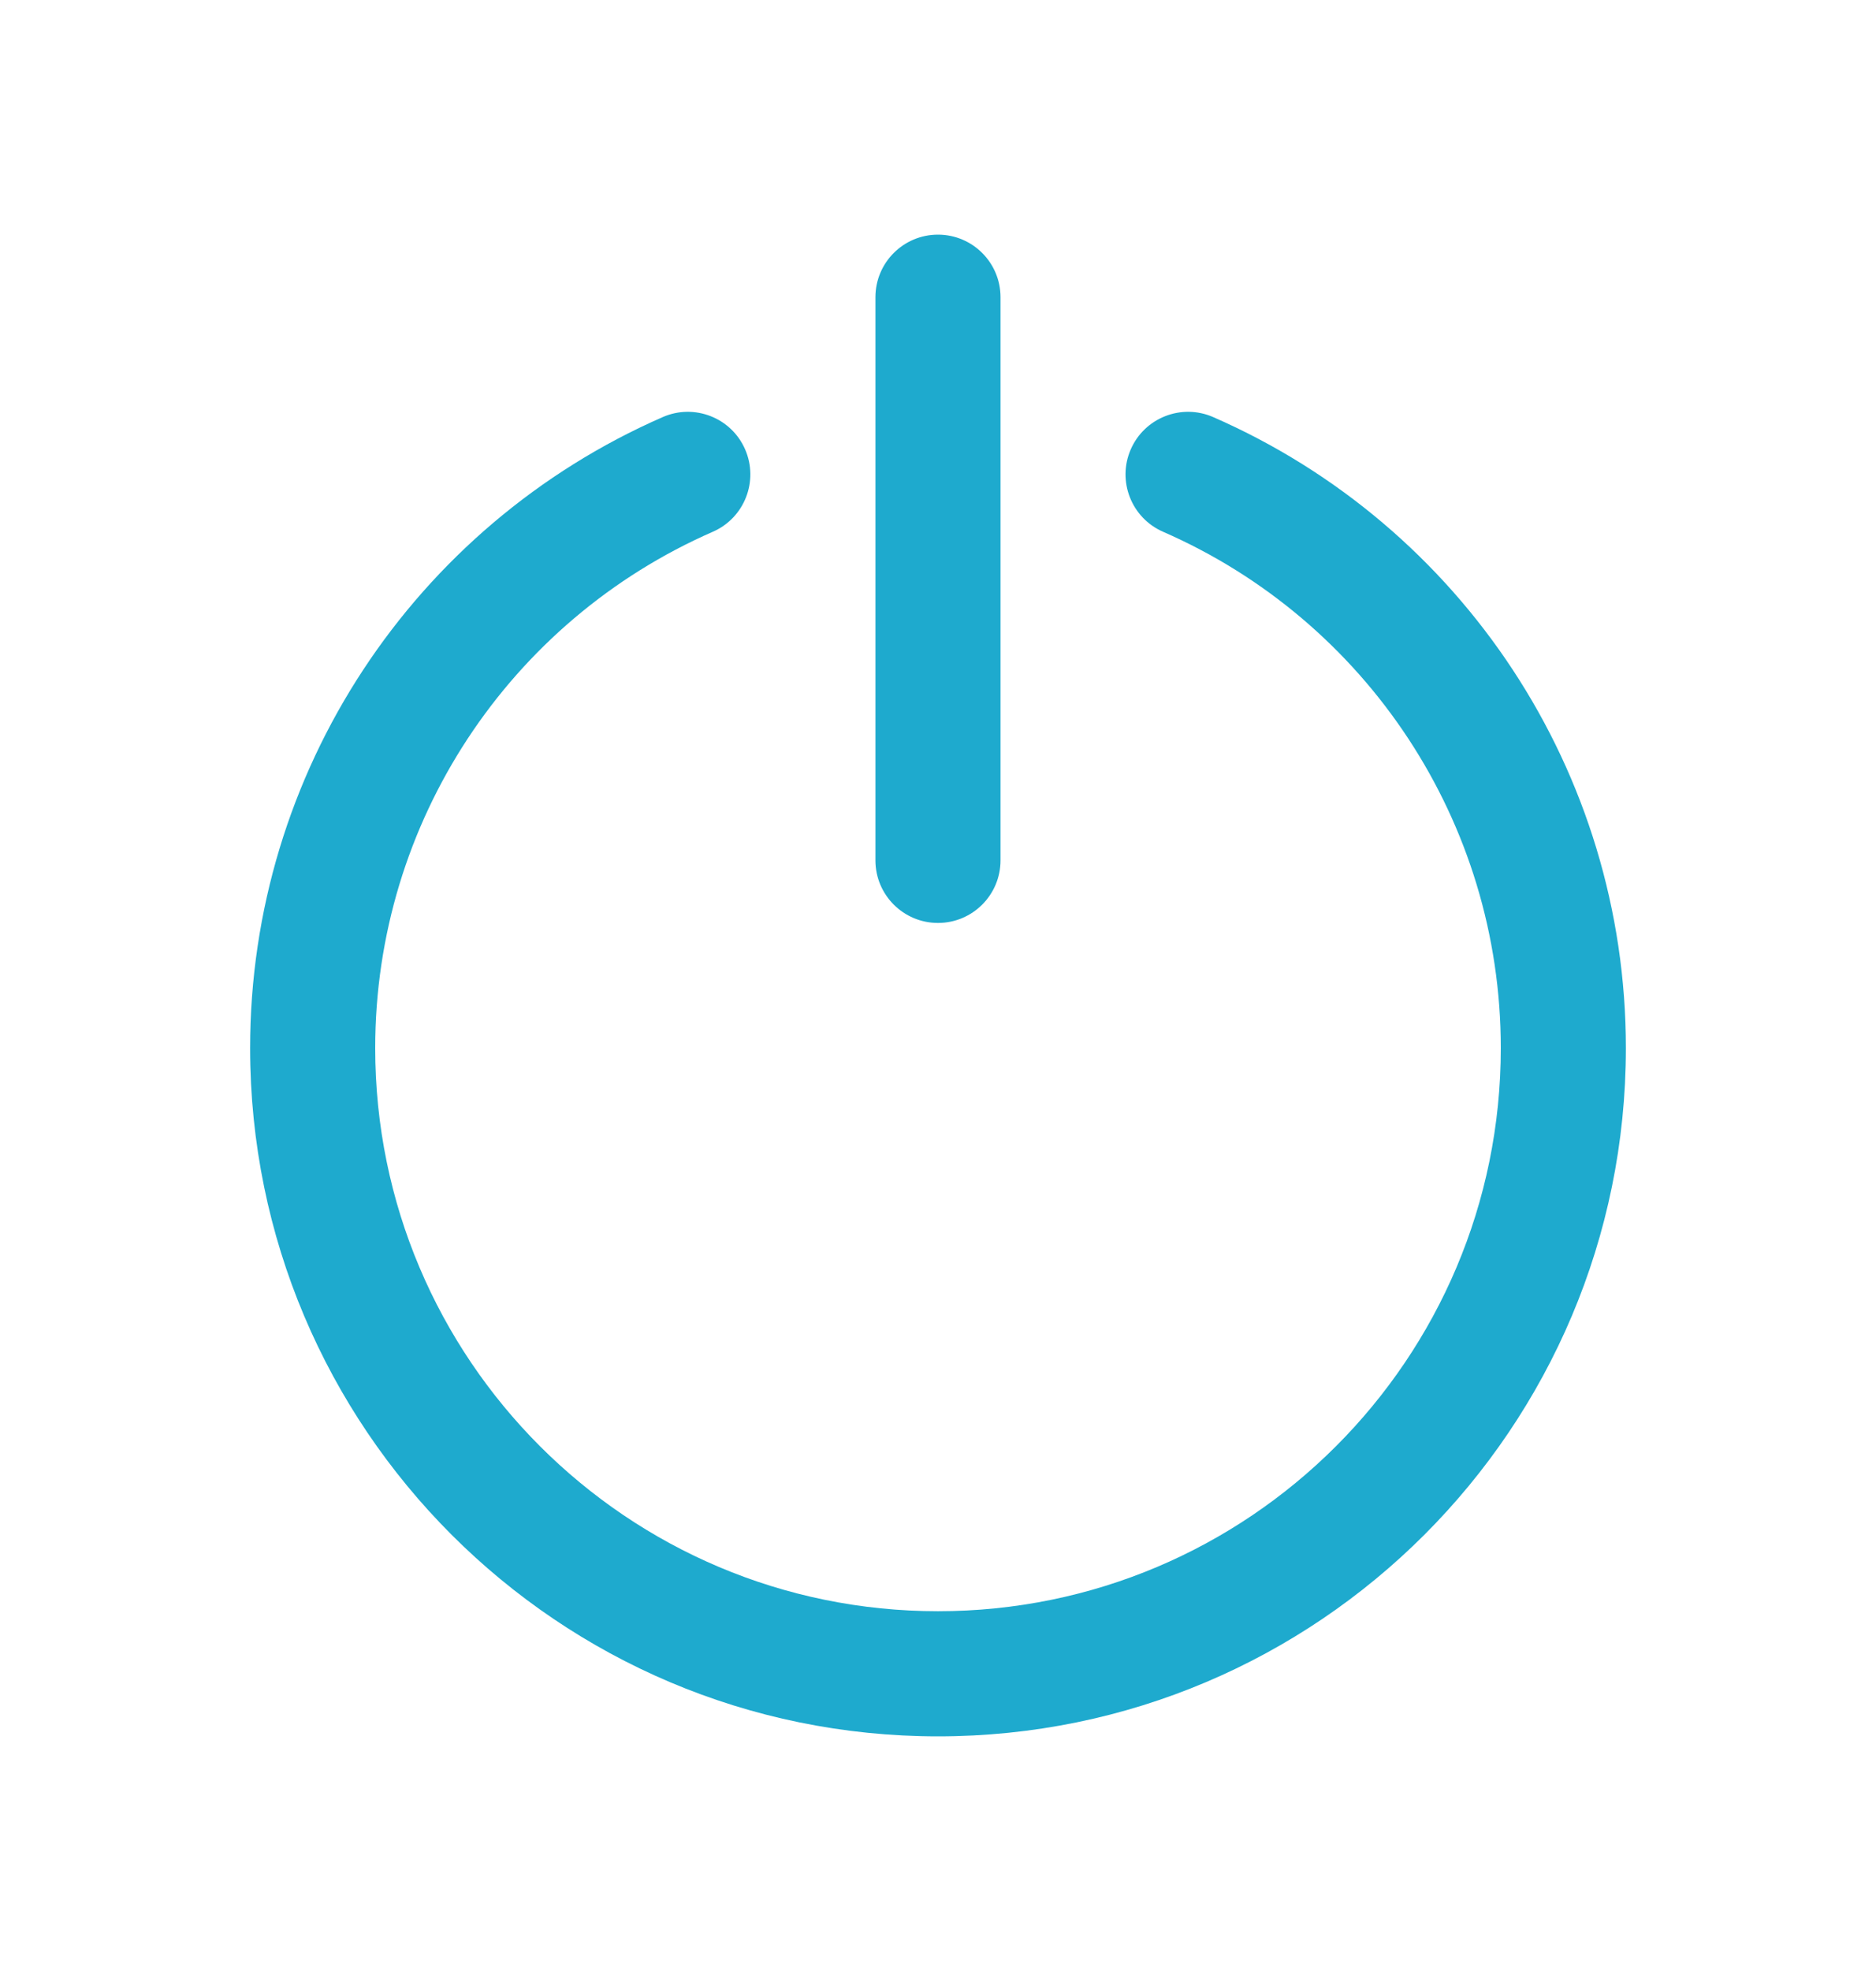
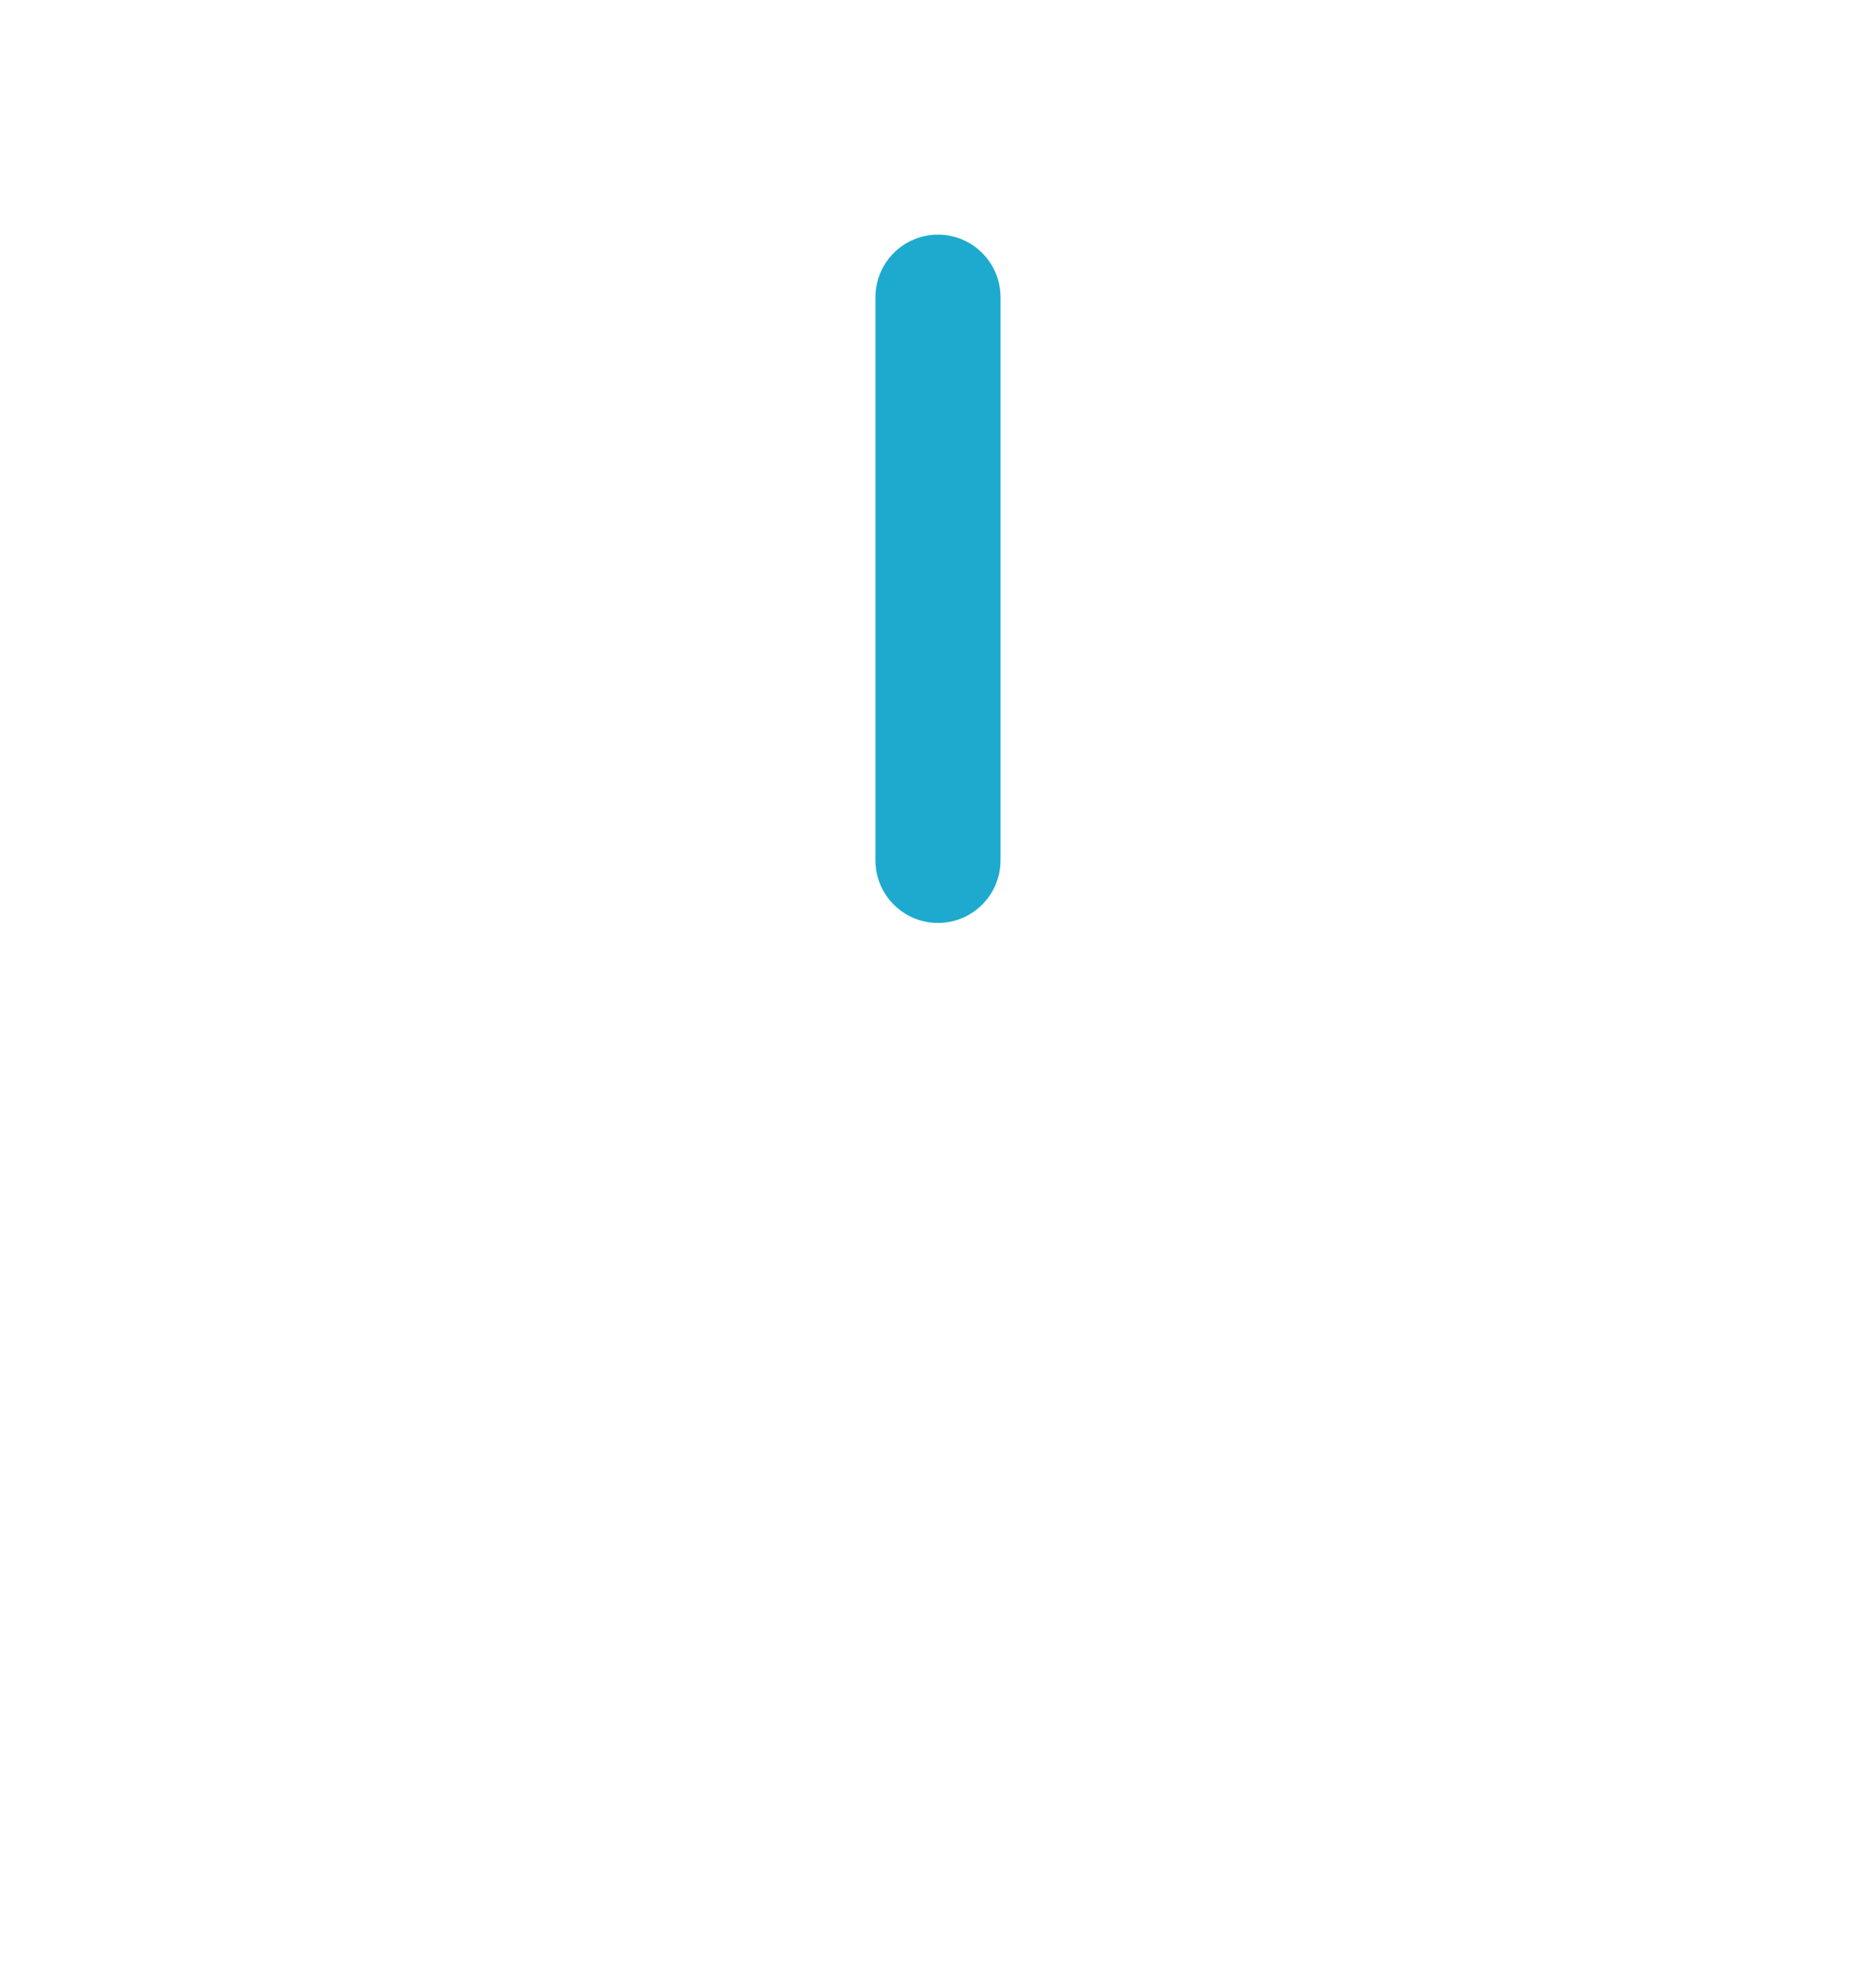
<svg xmlns="http://www.w3.org/2000/svg" width="80" height="84" viewBox="0 0 80 84" fill="none">
  <g filter="url(#filter0_d_403_5389)">
-     <path d="M51.732 17.774C50.382 17.185 48.81 17.801 48.22 19.151C47.631 20.5 48.247 22.072 49.596 22.662C58.273 26.452 64 35.034 64 44.666C64 57.921 53.254 68.667 40 68.667C26.744 68.667 16 57.922 16 44.666C16 35.036 21.725 26.455 30.399 22.662C31.748 22.072 32.364 20.499 31.774 19.15C31.184 17.8 29.611 17.185 28.262 17.775C17.663 22.409 10.666 32.898 10.666 44.666C10.666 60.867 23.799 74 40 74C56.199 74 69.334 60.866 69.334 44.666C69.334 32.895 62.334 22.406 51.732 17.774Z" fill="#1EAACE" />
    <path d="M39.999 39.334C41.472 39.334 42.666 38.14 42.666 36.667V12.667C42.666 11.194 41.472 10 39.999 10C38.526 10 37.332 11.194 37.332 12.667V36.667C37.332 38.14 38.526 39.334 39.999 39.334Z" fill="#1EAACE" />
  </g>
  <defs>
    <filter id="filter0_d_403_5389" x="-2" y="0" width="84" height="84" filterUnits="userSpaceOnUse" color-interpolation-filters="sRGB">
      <feFlood flood-opacity="0" result="BackgroundImageFix" />
      <feColorMatrix in="SourceAlpha" type="matrix" values="0 0 0 0 0 0 0 0 0 0 0 0 0 0 0 0 0 0 127 0" result="hardAlpha" />
      <feOffset />
      <feGaussianBlur stdDeviation="5" />
      <feComposite in2="hardAlpha" operator="out" />
      <feColorMatrix type="matrix" values="0 0 0 0 0.118 0 0 0 0 0.667 0 0 0 0 0.808 0 0 0 1 0" />
      <feBlend mode="normal" in2="BackgroundImageFix" result="effect1_dropShadow_403_5389" />
      <feBlend mode="normal" in="SourceGraphic" in2="effect1_dropShadow_403_5389" result="shape" />
    </filter>
  </defs>
</svg>